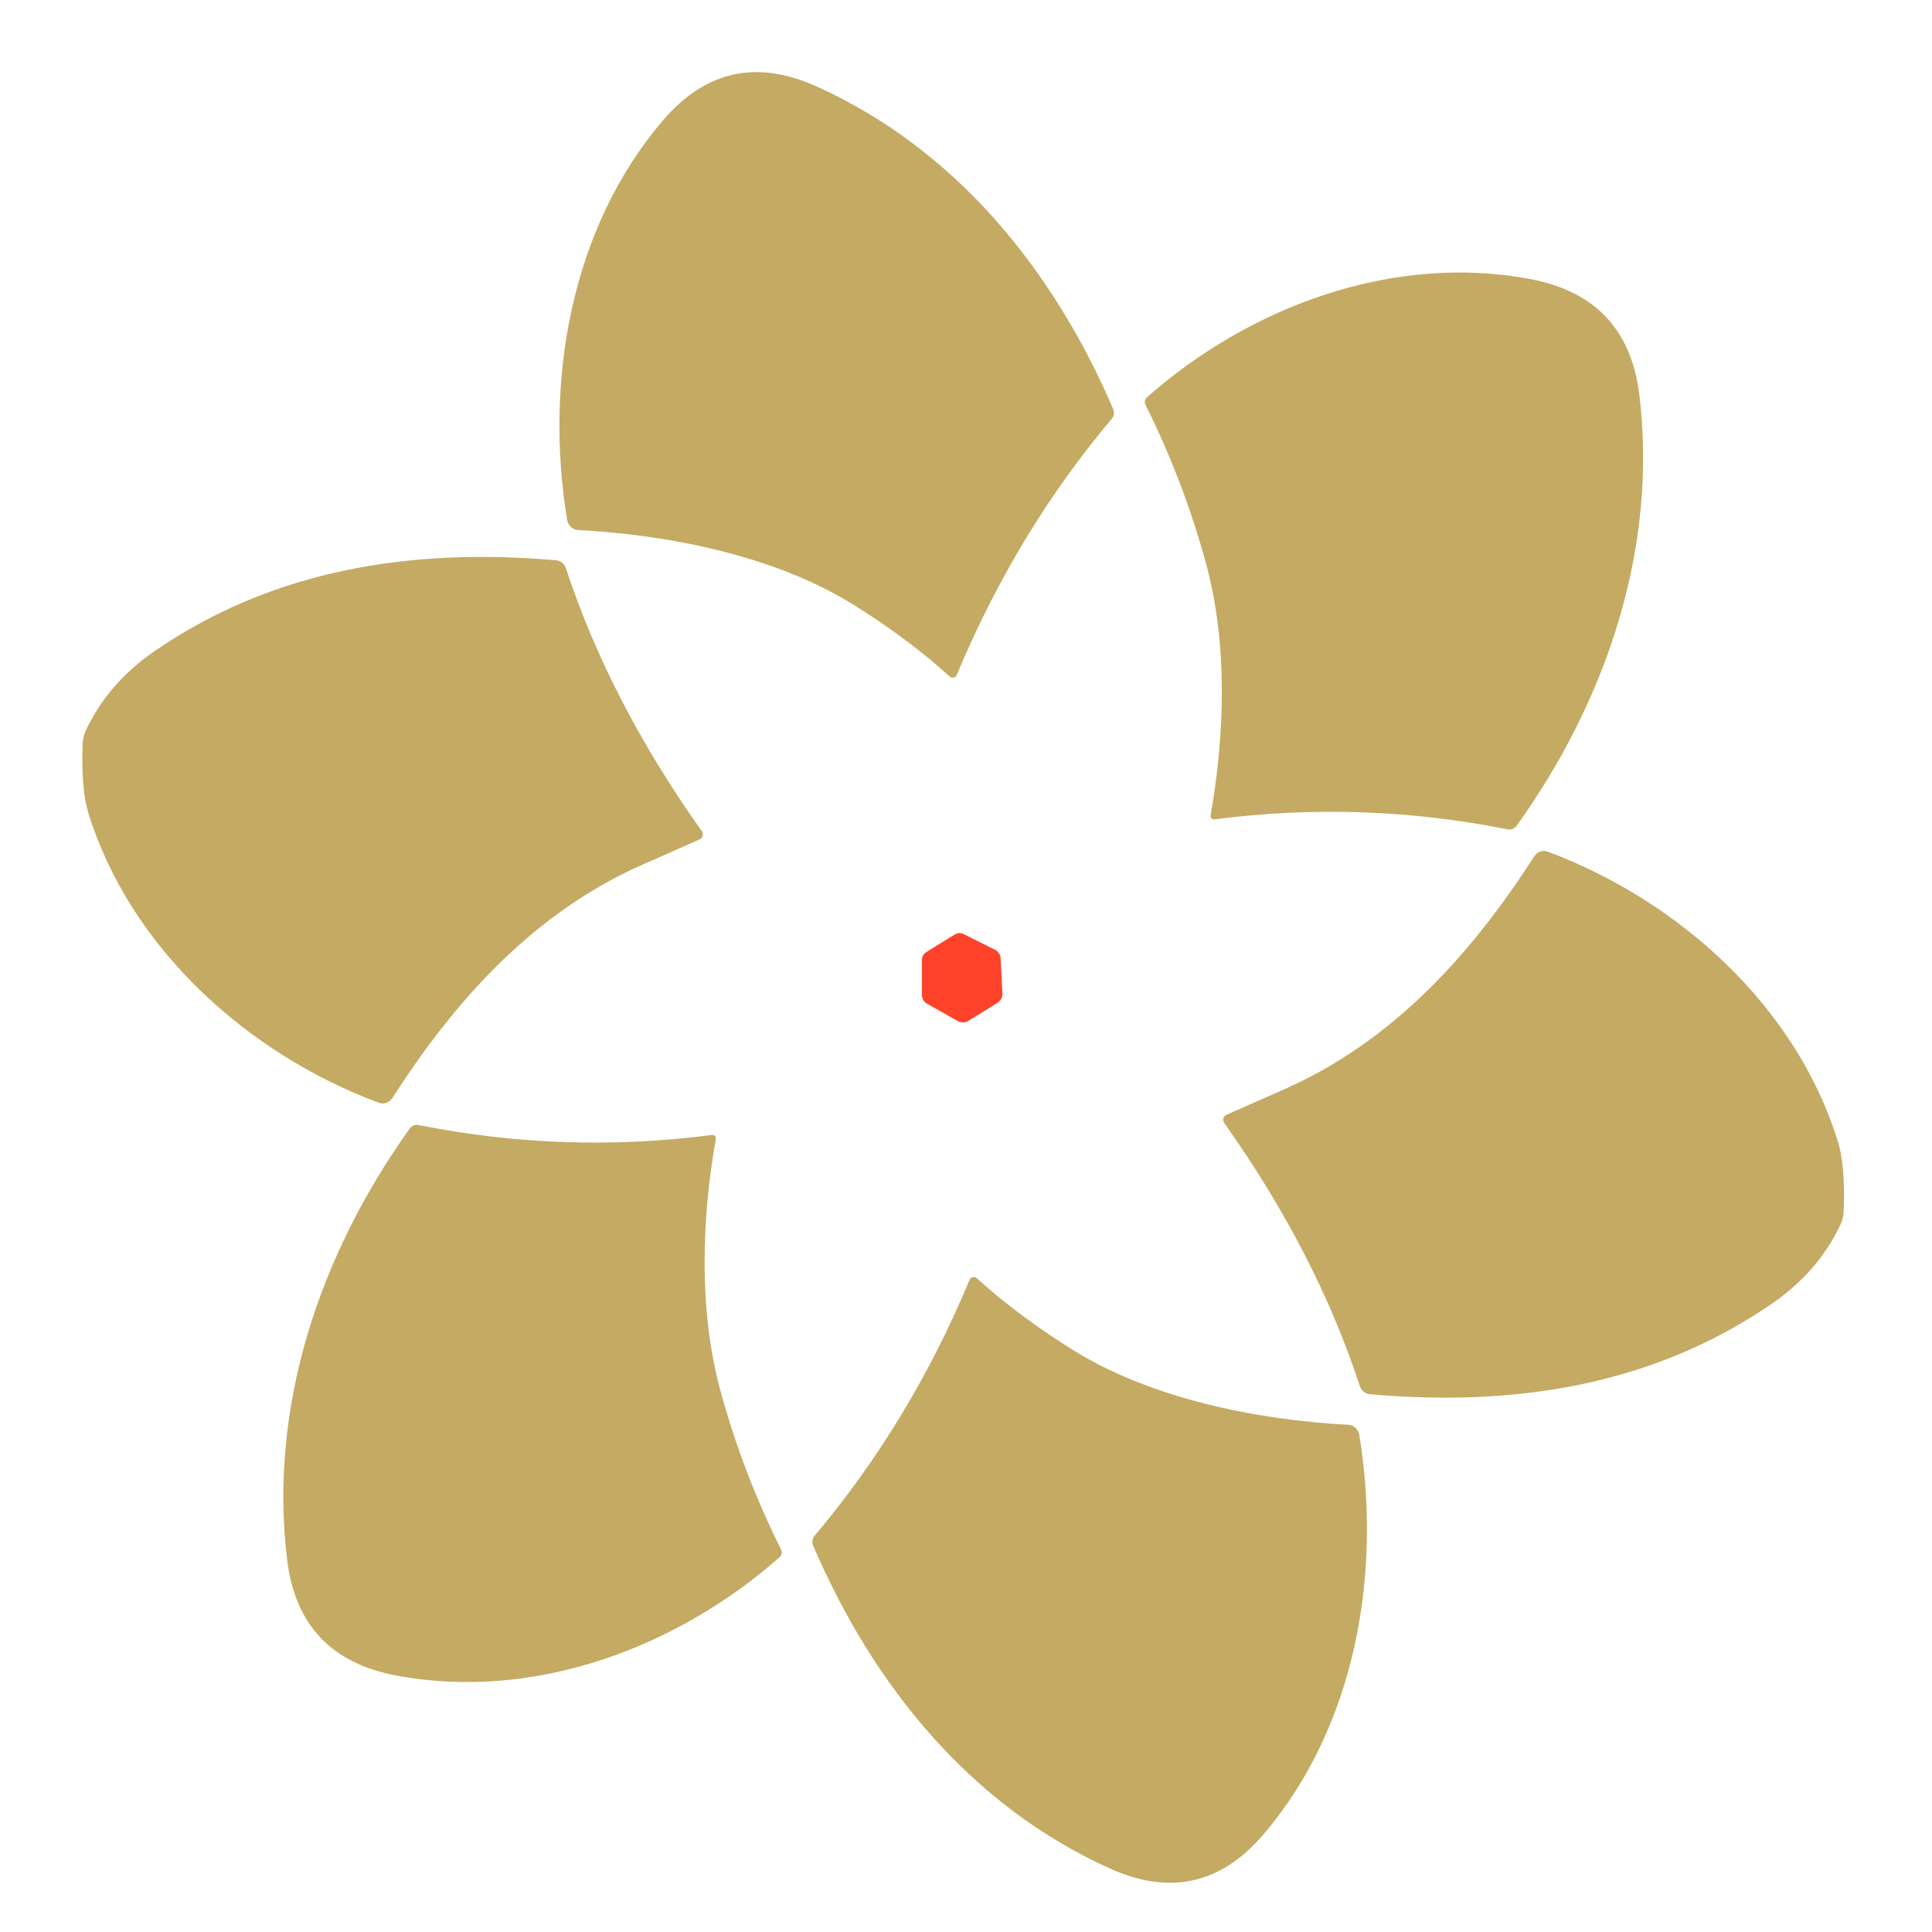
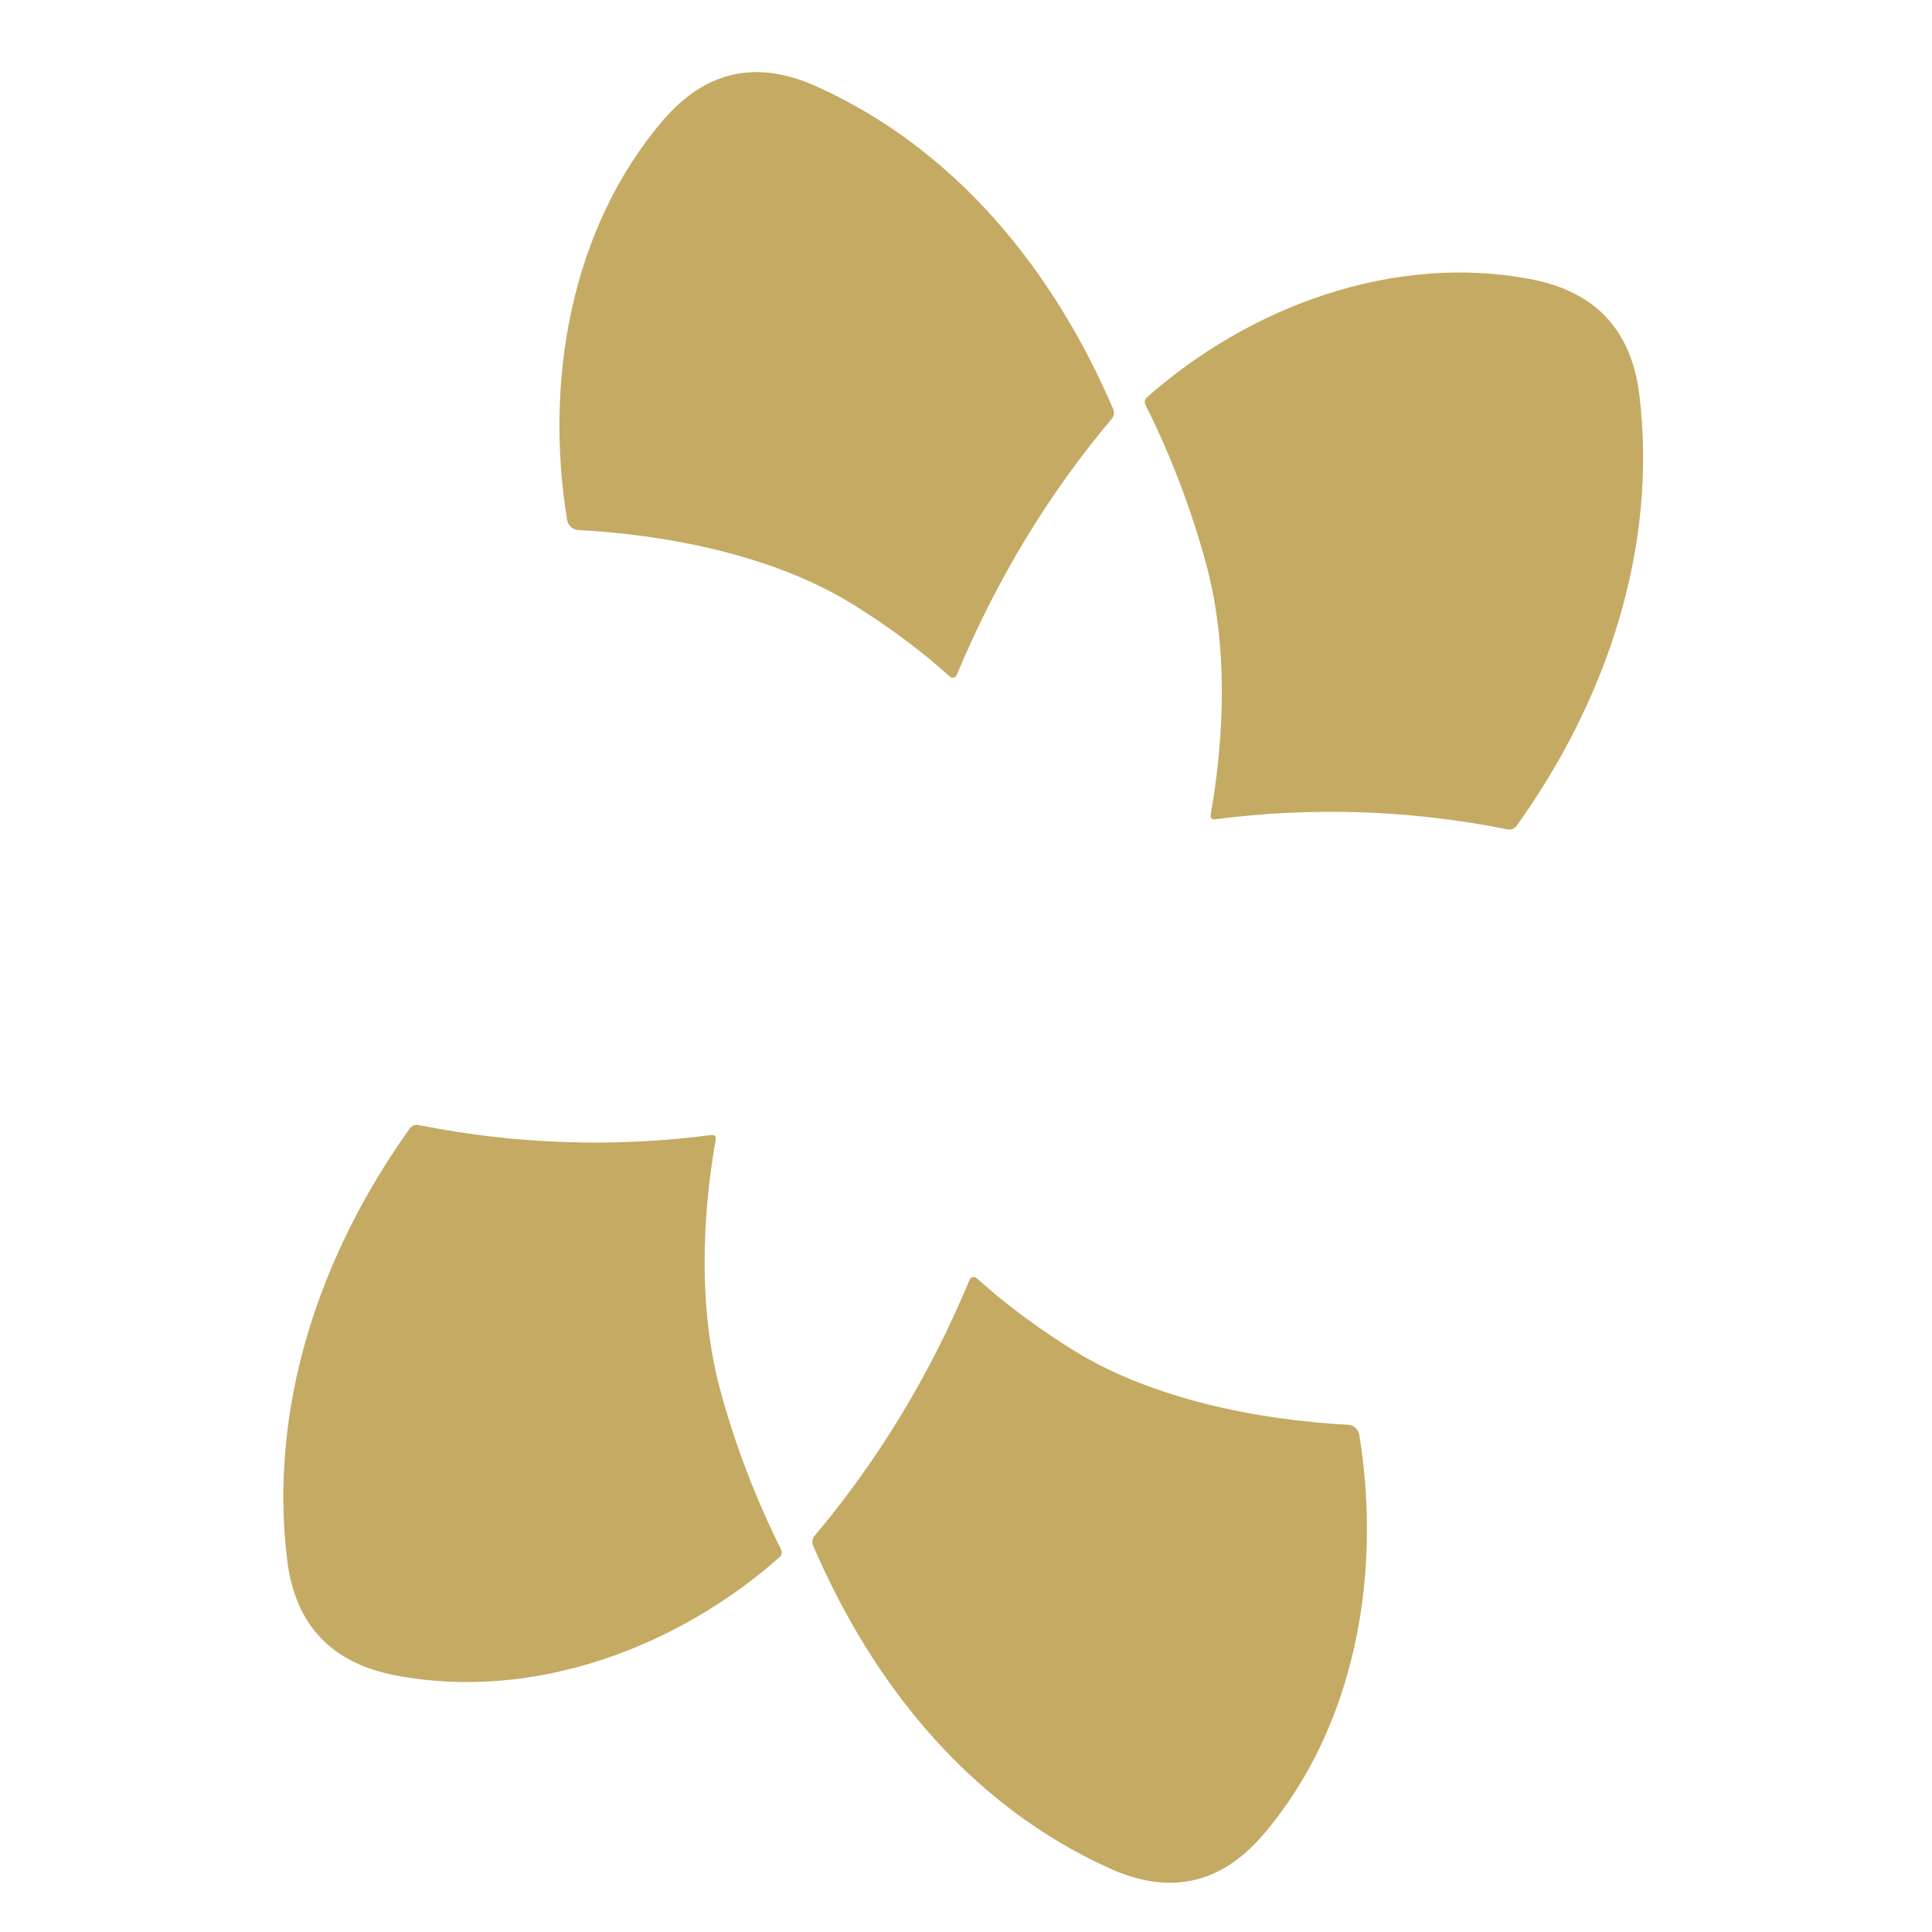
<svg xmlns="http://www.w3.org/2000/svg" version="1.1" width="200" height="200">
  <svg version="1.1" viewBox="0.00 0.00 200.00 200.00">
    <path fill="#c4aa63" d="   M 99.04 69.87   C 98.92 70.16 98.55 70.24 98.32 70.03   C 95.29 67.30 91.91 64.80 88.20 62.51   C 80.19 57.56 69.26 55.36 59.88 54.87   C 59.30 54.84 58.81 54.41 58.71 53.83   C 56.36 39.52 59.06 23.63 68.65 12.44   C 73.04 7.31 78.33 6.15 84.54 8.95   C 98.90 15.44 109.00 27.83 115.24 42.35   C 115.38 42.69 115.32 43.07 115.09 43.35   C 108.51 51.16 103.16 60.00 99.04 69.87   Z" />
    <path fill="#c4aa63" d="   M 125.32 84.41   C 126.78 76.13 127.12 66.73 124.86 58.39   C 123.32 52.71 121.23 47.22 118.58 41.91   C 118.45 41.65 118.51 41.33 118.73 41.13   C 129.35 31.74 144.19 26.20 158.41 28.89   C 165.12 30.15 168.88 34.14 169.70 40.84   C 171.64 56.73 166.29 72.54 156.98 85.51   C 156.77 85.79 156.43 85.93 156.09 85.86   C 146.04 83.85 135.92 83.50 125.72 84.82   C 125.48 84.86 125.28 84.65 125.32 84.41   Z" />
-     <path fill="#c4aa63" d="   M 72.66 86.05   C 72.86 86.34 72.75 86.74 72.43 86.89   C 69.85 88.04 67.95 88.88 66.73 89.41   C 55.30 94.41 47.17 103.45 40.61 113.68   C 40.31 114.15 39.72 114.35 39.20 114.15   C 25.67 109.12 13.47 98.17 9.14 84.14   C 8.64 82.50 8.44 80.12 8.55 76.99   C 8.57 76.52 8.68 76.05 8.88 75.62   C 10.42 72.36 12.78 69.62 15.98 67.42   C 28.46 58.82 42.85 56.72 57.55 58.00   C 58.03 58.04 58.44 58.37 58.58 58.82   C 61.61 68.03 66.30 77.11 72.66 86.05   Z" />
-     <path fill="#c4aa63" d="   M 126.96 115.41   C 129.54 114.26 131.44 113.42 132.66 112.89   C 144.11 107.90 152.25 98.87 158.83 88.64   C 159.13 88.17 159.72 87.97 160.24 88.17   C 173.77 93.22 185.97 104.19 190.28 118.24   C 190.78 119.88 190.97 122.26 190.86 125.39   C 190.84 125.87 190.73 126.33 190.53 126.76   C 188.99 130.03 186.62 132.76 183.42 134.96   C 170.92 143.55 156.52 145.63 141.81 144.33   C 141.33 144.29 140.93 143.96 140.78 143.51   C 137.76 134.29 133.08 125.20 126.73 116.25   C 126.52 115.96 126.63 115.55 126.96 115.41   Z" />
-     <path fill="#ff422a" d="   M 101.75 104.75   C 100.79 105.34 100.28 105.66 100.22 105.69   C 99.89 105.89 99.48 105.89 99.15 105.70   L 95.95 103.89   C 95.63 103.71 95.44 103.37 95.44 103.01   L 95.44 99.35   C 95.44 99.04 95.60 98.75 95.86 98.58   C 96.07 98.44 96.57 98.13 97.36 97.64   C 98.14 97.16 98.65 96.85 98.87 96.72   C 99.13 96.56 99.46 96.55 99.74 96.69   L 103.02 98.33   C 103.34 98.49 103.56 98.81 103.58 99.18   L 103.77 102.85   C 103.79 103.23 103.60 103.59 103.28 103.80   C 103.22 103.84 102.71 104.15 101.75 104.75   Z" />
    <path fill="#c4aa63" d="   M 74.10 117.90   C 72.64 126.18 72.31 135.59 74.57 143.93   C 76.11 149.61 78.21 155.10 80.86 160.41   C 80.99 160.67 80.93 160.99 80.71 161.19   C 70.09 170.59 55.25 176.13 41.02 173.45   C 34.31 172.19 30.55 168.21 29.73 161.50   C 27.78 145.61 33.12 129.79 42.43 116.81   C 42.64 116.53 42.98 116.39 43.32 116.46   C 53.37 118.47 63.50 118.82 73.70 117.49   C 73.94 117.46 74.14 117.66 74.10 117.90   Z" />
    <path fill="#c4aa63" d="   M 100.38 132.47   C 100.50 132.19 100.87 132.10 101.10 132.31   C 104.13 135.04 107.51 137.55 111.22 139.84   C 119.23 144.79 130.16 147.00 139.54 147.49   C 140.13 147.52 140.61 147.95 140.71 148.53   C 143.06 162.85 140.35 178.74 130.76 189.93   C 126.37 195.06 121.07 196.22 114.86 193.41   C 100.50 186.92 90.40 174.52 84.17 159.99   C 84.03 159.66 84.08 159.27 84.32 158.99   C 90.90 151.19 96.26 142.35 100.38 132.47   Z" />
  </svg>
  <style>@media (prefers-color-scheme: light) { :root { filter: none; } }
@media (prefers-color-scheme: dark) { :root { filter: none; } }
</style>
</svg>